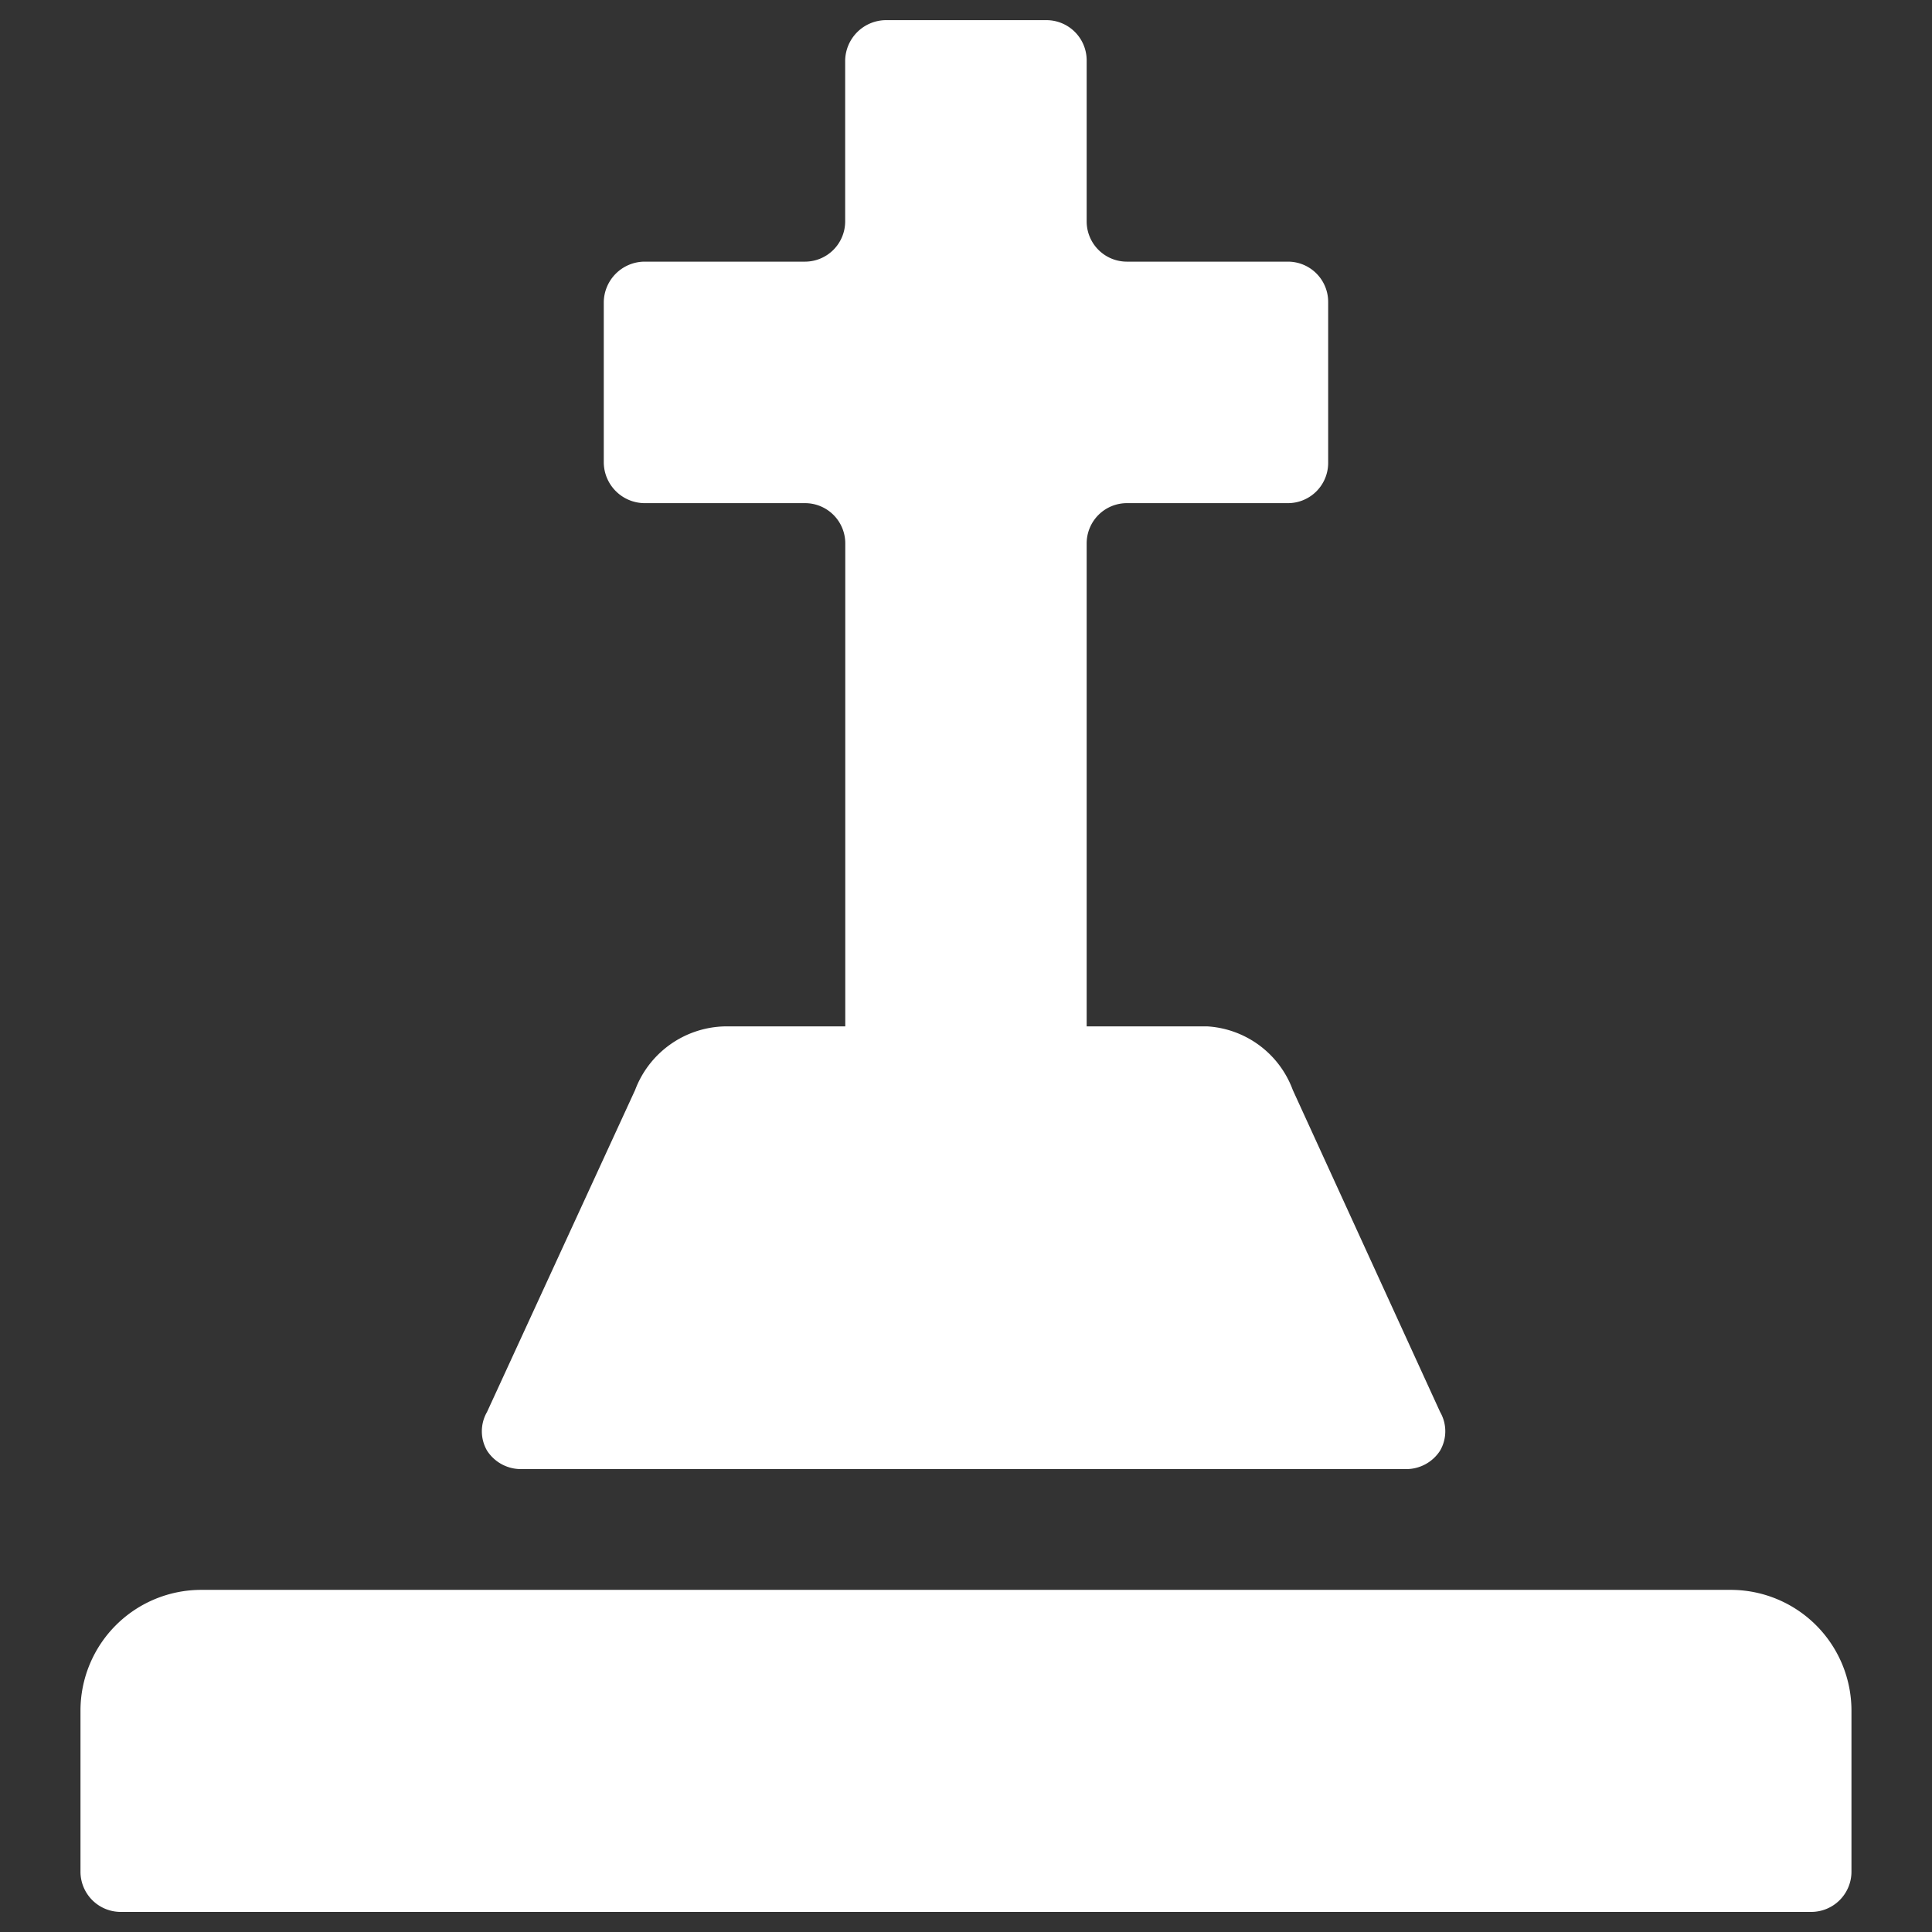
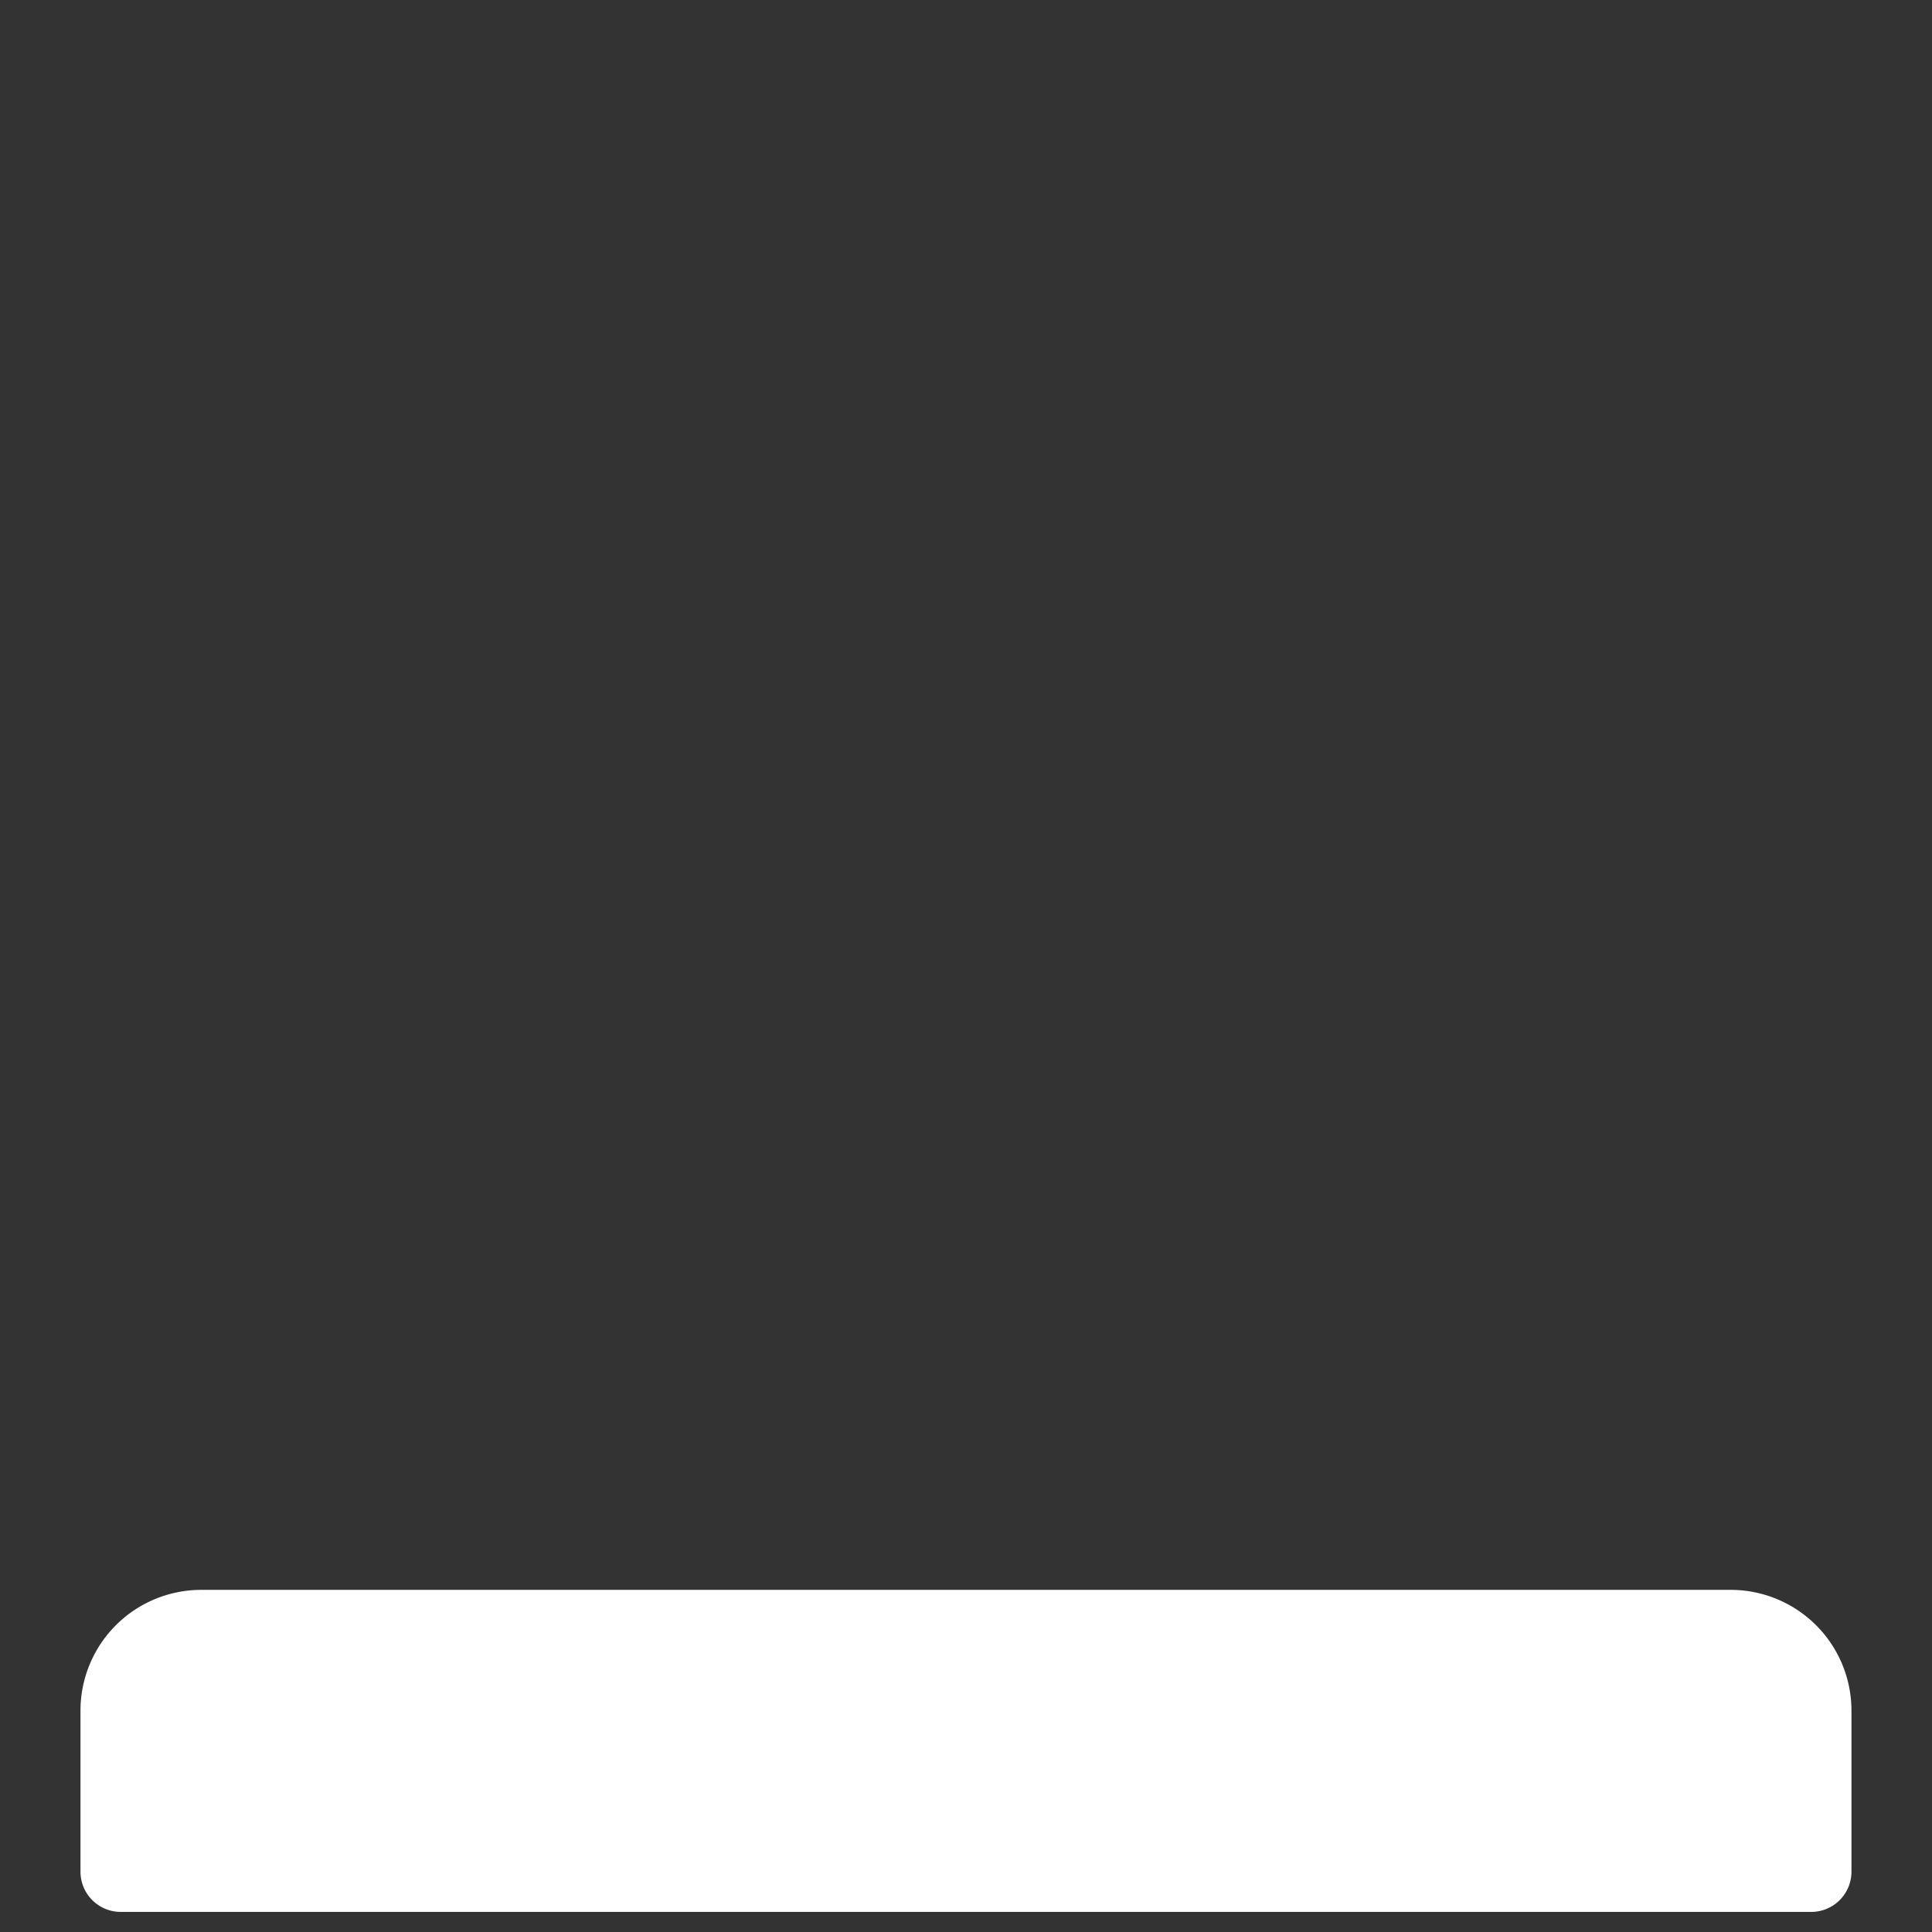
<svg xmlns="http://www.w3.org/2000/svg" viewBox="0 0 35 35" id="Religion-Grave--Streamline-Ultimate.svg" height="35" width="35">
  <rect x="0" y="0" width="35" height="35" fill="#333333" stroke="none" />
  <desc>Religion Grave Streamline Icon: https://streamlinehq.com</desc>
  <g>
    <path d="M31.354 28.802h-27.708a2.188 2.188 0 0 0 -2.188 2.188v2.917a0.729 0.729 0 0 0 0.729 0.729h30.625a0.729 0.729 0 0 0 0.729 -0.729v-2.917a2.188 2.188 0 0 0 -2.188 -2.188Z" fill="#ffffff" stroke-width="1" />
-     <path d="M8.823 25.579a0.7 0.7 0 0 0 0 0.7 0.729 0.729 0 0 0 0.612 0.335h16.042a0.729 0.729 0 0 0 0.612 -0.335 0.7 0.7 0 0 0 0 -0.7l-2.669 -5.833a1.765 1.765 0 0 0 -1.546 -1.152h-2.188v-8.75a0.729 0.729 0 0 1 0.729 -0.729h2.917a0.729 0.729 0 0 0 0.729 -0.729v-2.917a0.729 0.729 0 0 0 -0.729 -0.729h-2.917a0.729 0.729 0 0 1 -0.729 -0.729v-2.917a0.729 0.729 0 0 0 -0.729 -0.729h-2.917a0.744 0.744 0 0 0 -0.729 0.729v2.917a0.729 0.729 0 0 1 -0.729 0.729H11.667a0.744 0.744 0 0 0 -0.729 0.729v2.917a0.744 0.744 0 0 0 0.729 0.729h2.917a0.729 0.729 0 0 1 0.729 0.729v8.75H13.125a1.779 1.779 0 0 0 -1.619 1.152Z" fill="#ffffff" stroke-width="1" />
  </g>
</svg>